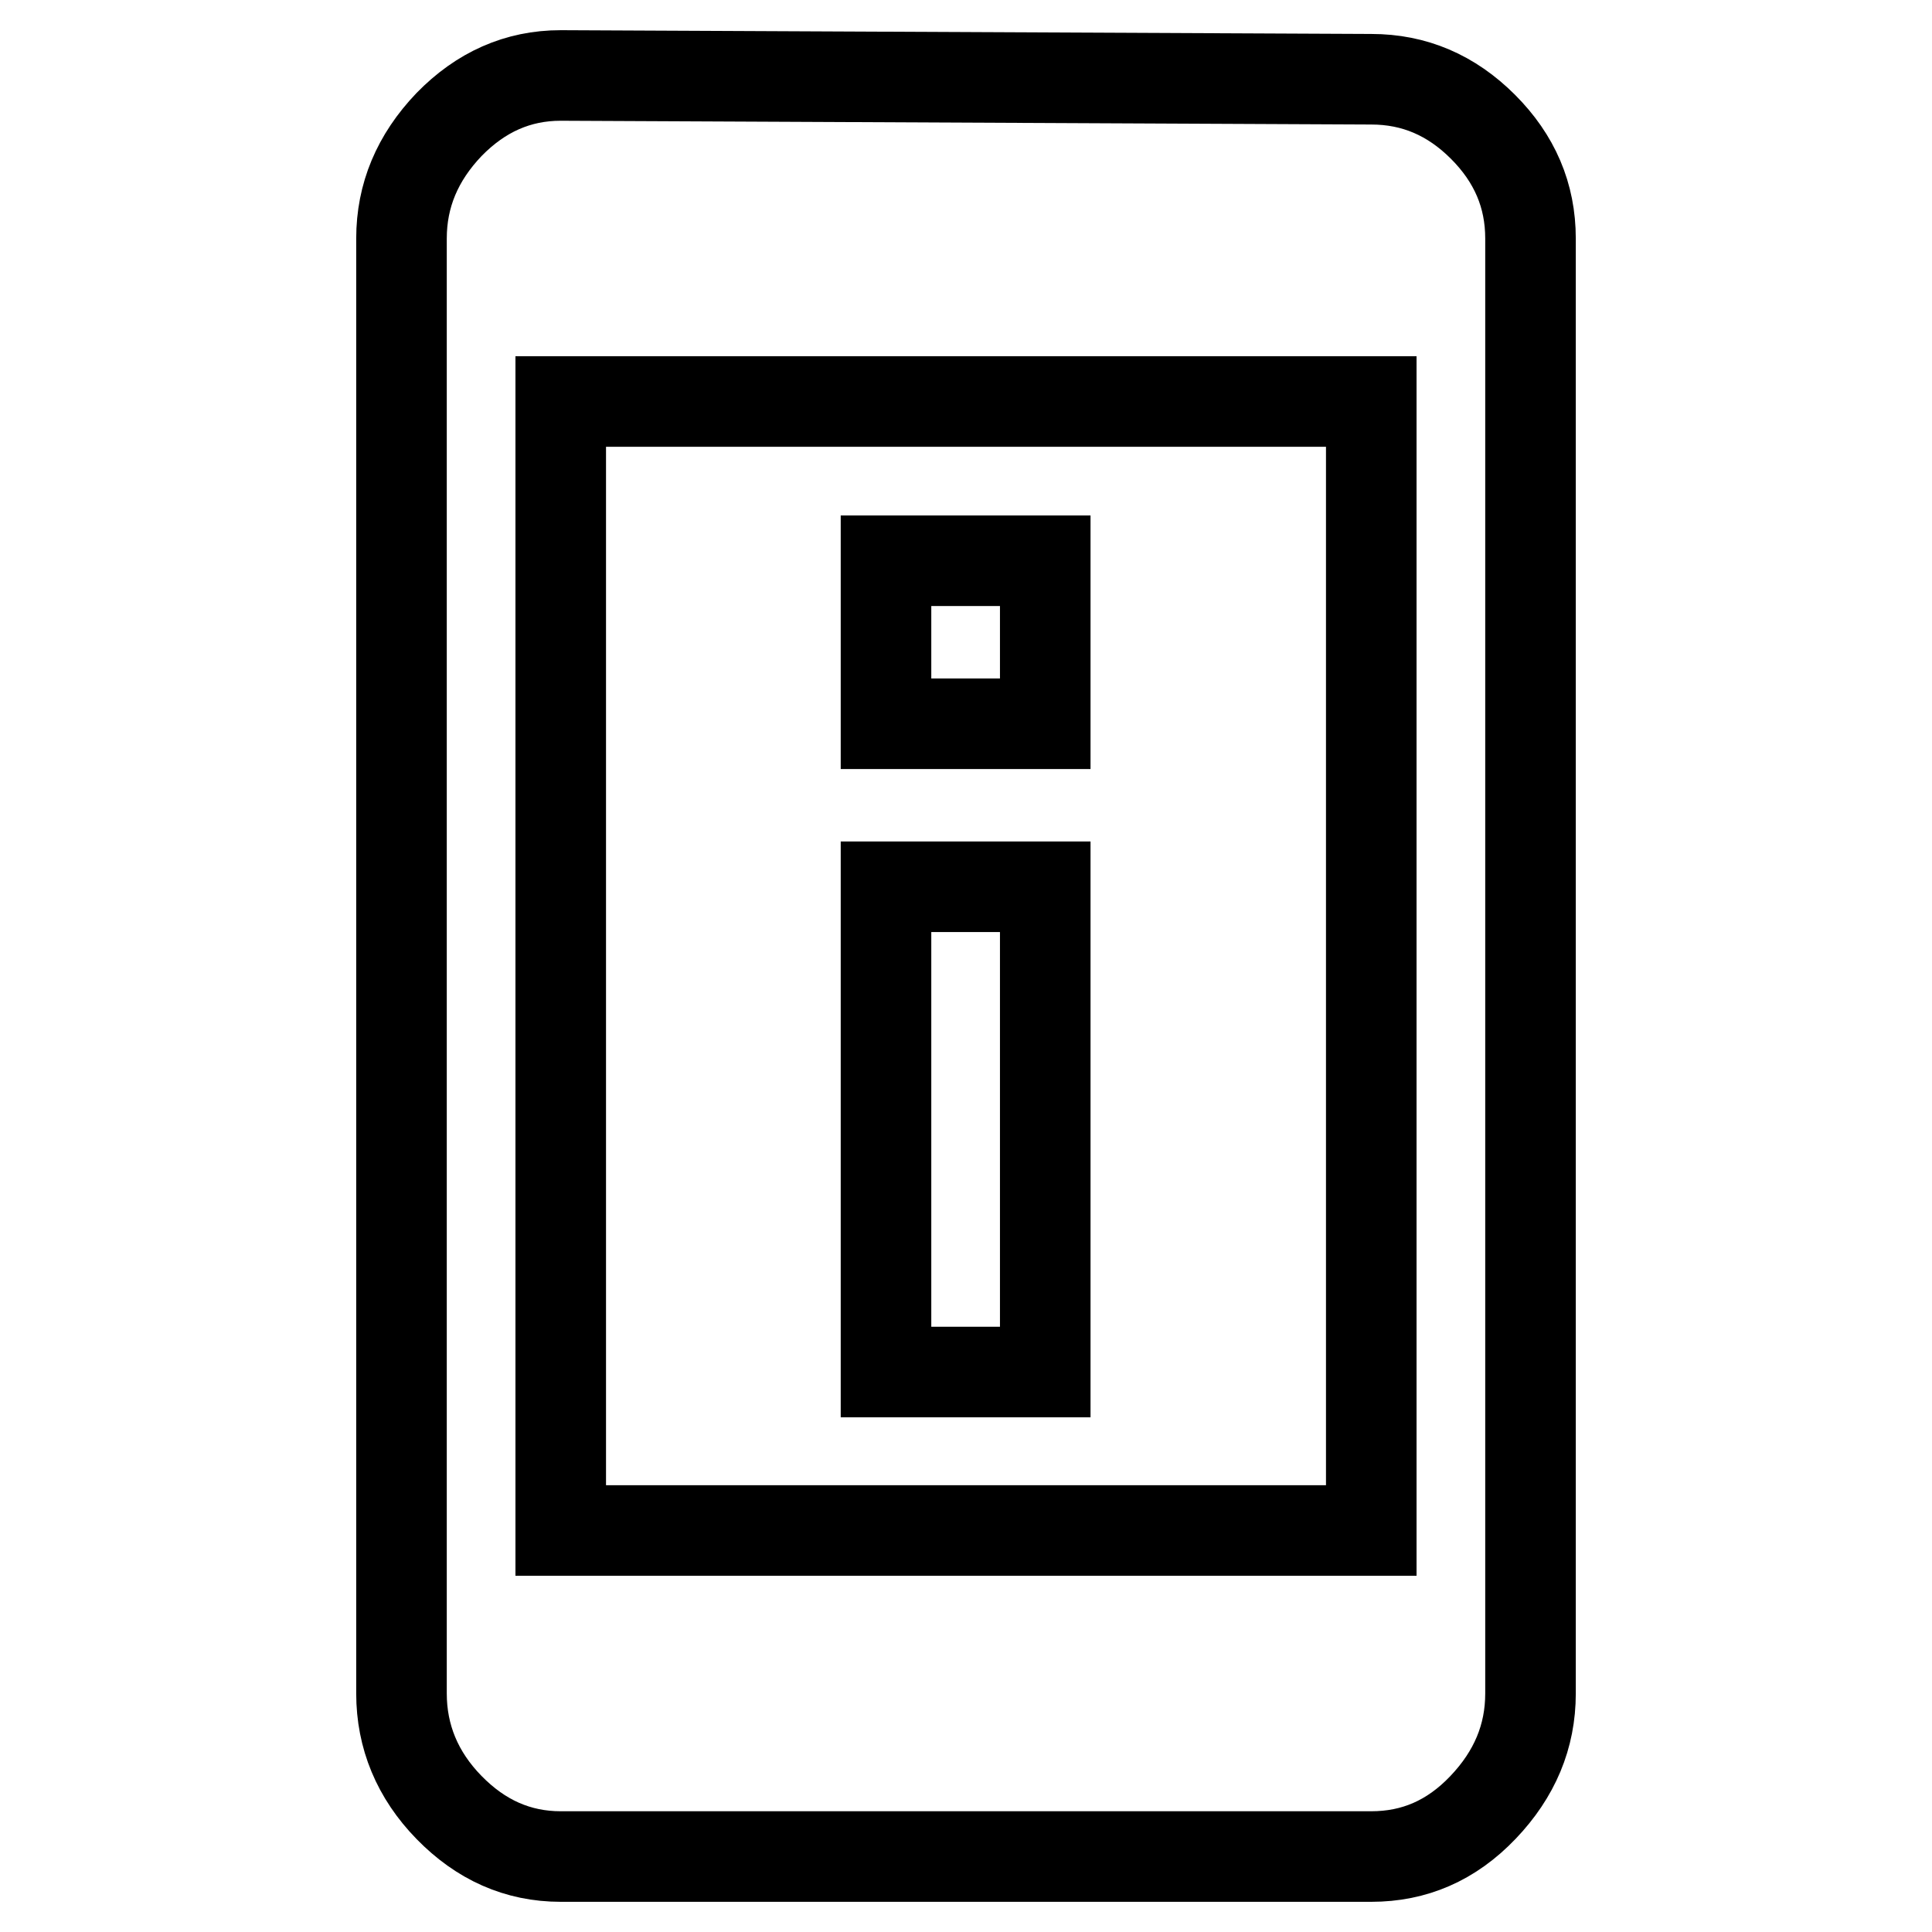
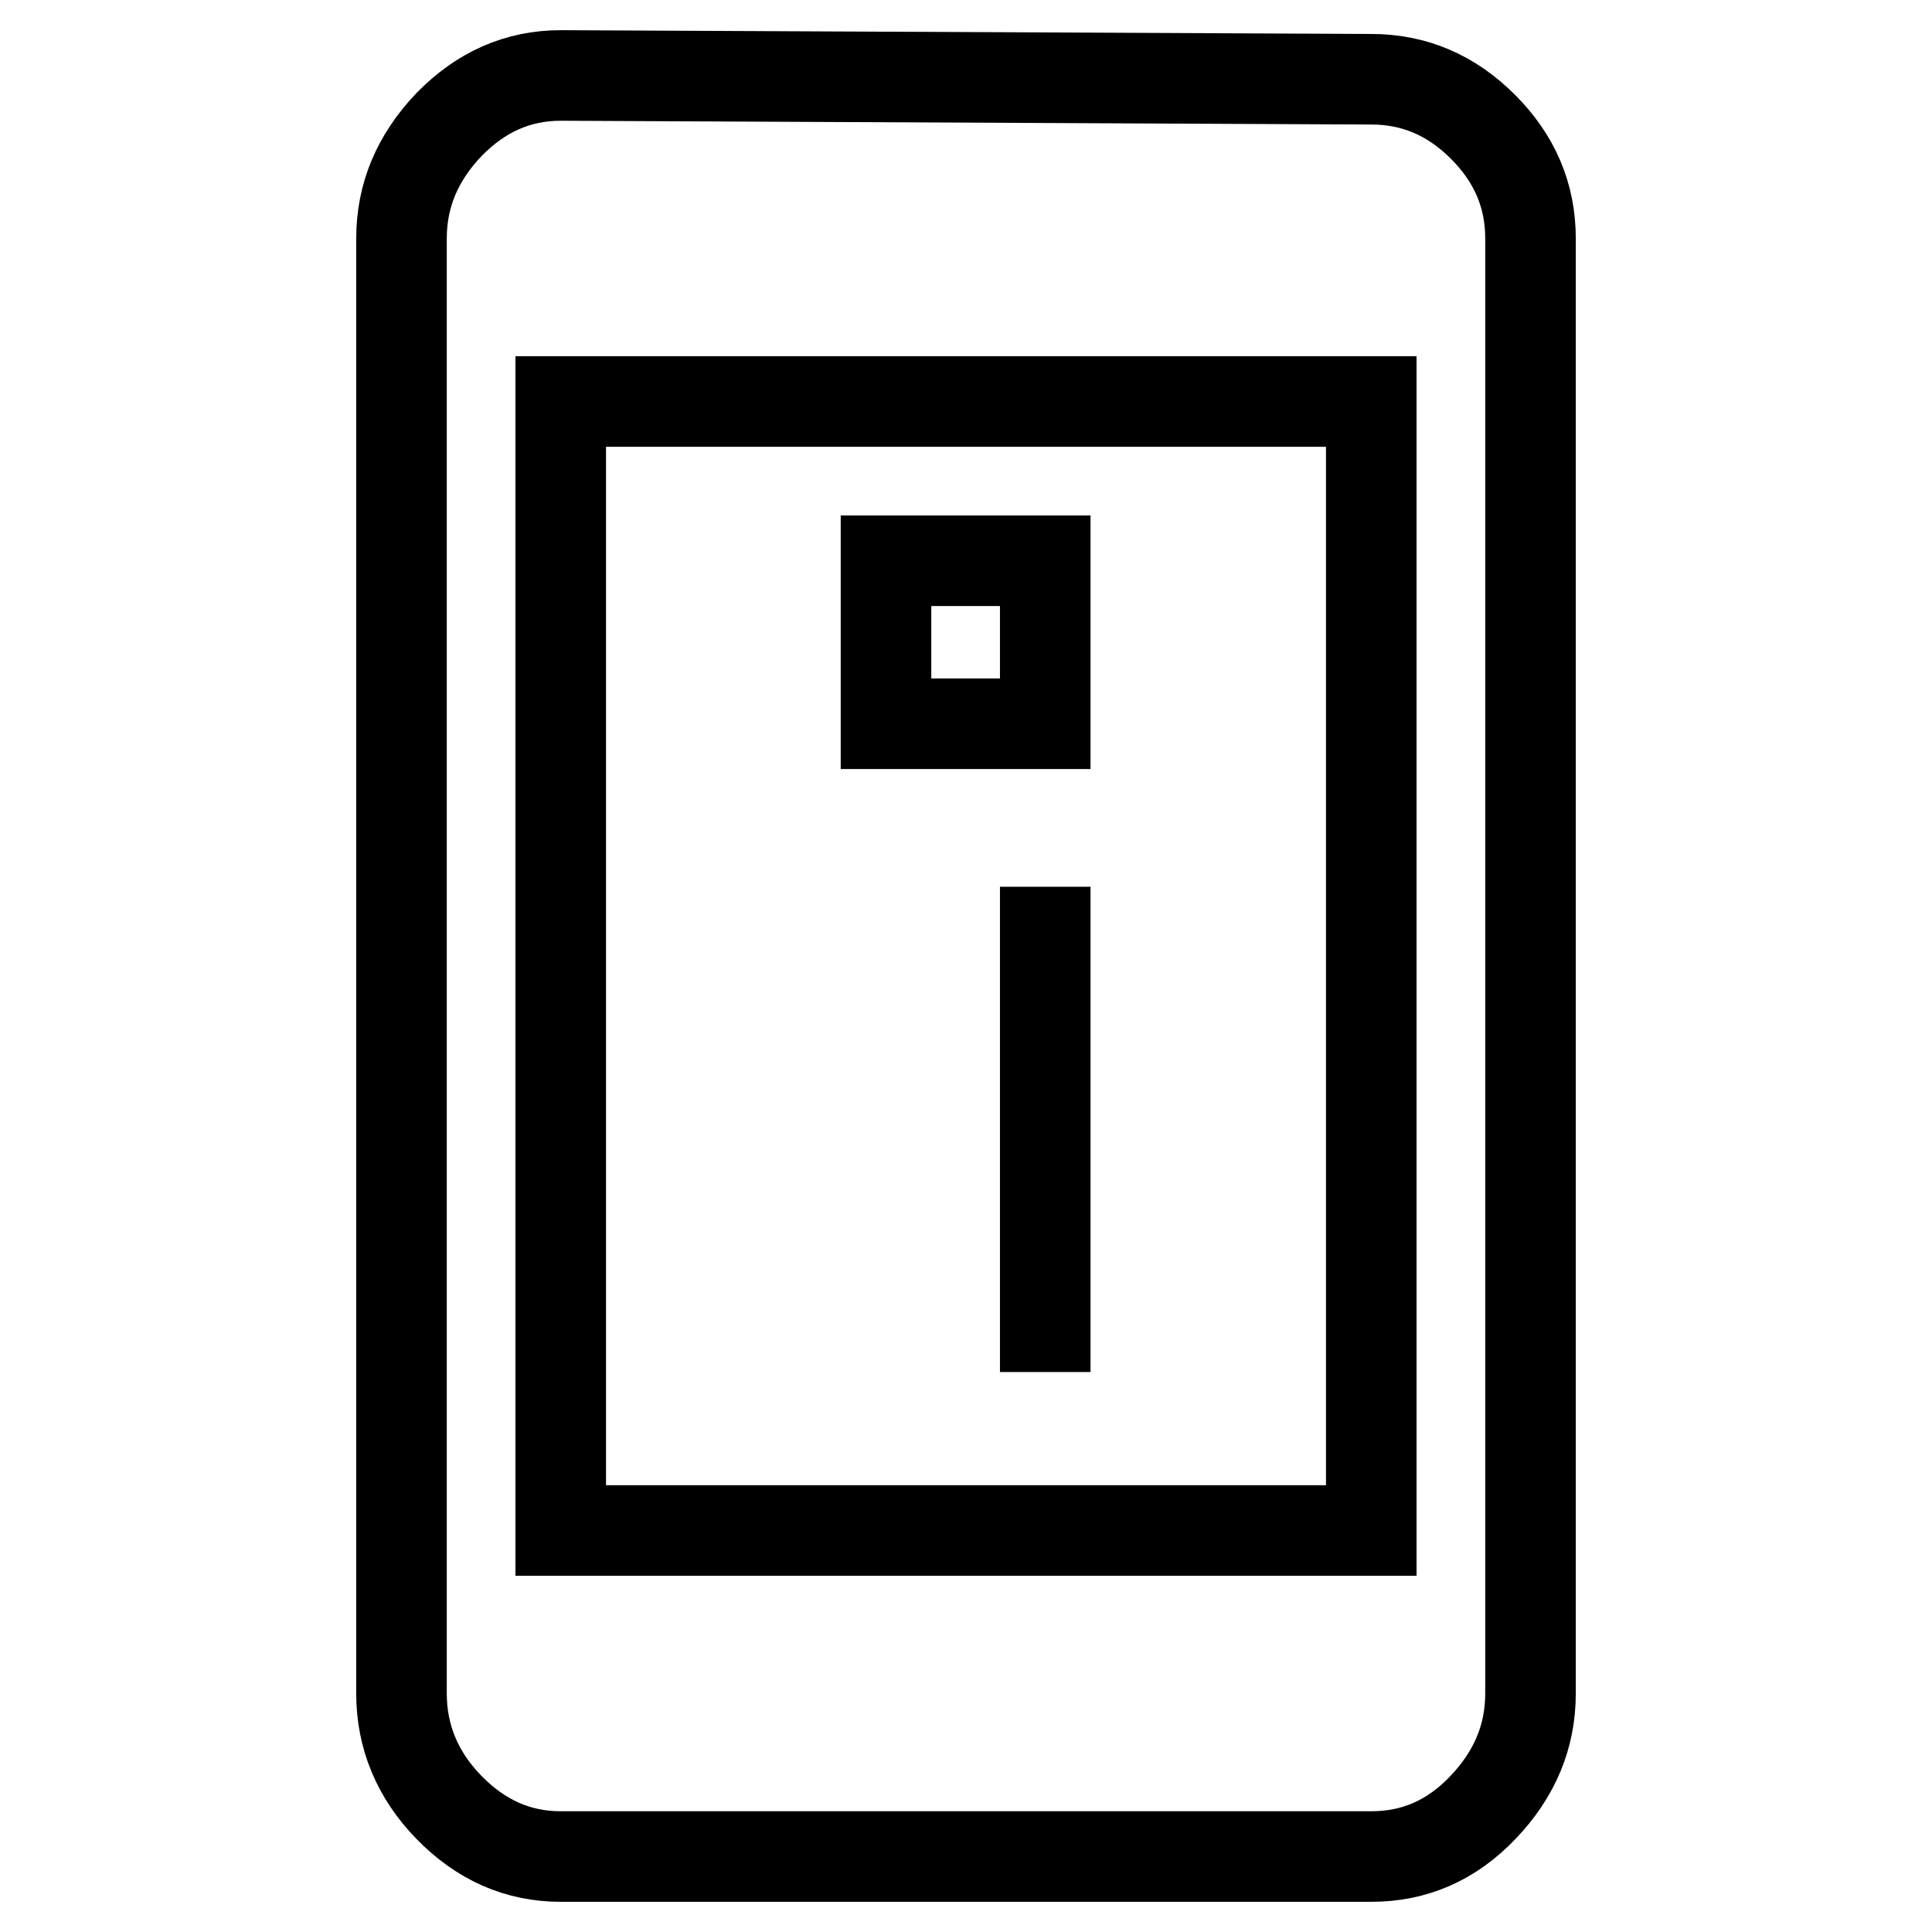
<svg xmlns="http://www.w3.org/2000/svg" version="1.1" x="0px" y="0px" viewBox="0 0 256 256" enable-background="new 0 0 256 256" xml:space="preserve">
  <g>
-     <path stroke-width="12" fill-opacity="0" stroke="#000000" d="M181.7,202.8V53.2H74.3v149.6H181.7z M181.7,10.5c5.7,0,10.6,2.1,14.8,6.3c4.2,4.2,6.3,9.1,6.3,14.8v192.8 c0,5.7-2.1,10.7-6.3,15.1c-4.2,4.4-9.1,6.5-14.8,6.5H74.3c-5.7,0-10.6-2.2-14.8-6.5c-4.2-4.3-6.3-9.4-6.3-15.1V31.6 c0-5.7,2.1-10.7,6.3-15.1c4.2-4.3,9.1-6.5,14.8-6.5L181.7,10.5z M138.5,117.5v64.3h-21.1v-64.3H138.5z M138.5,74.3v21.6h-21.1V74.3 H138.5z" />
+     <path stroke-width="12" fill-opacity="0" stroke="#000000" d="M181.7,202.8V53.2H74.3v149.6H181.7z M181.7,10.5c5.7,0,10.6,2.1,14.8,6.3c4.2,4.2,6.3,9.1,6.3,14.8v192.8 c0,5.7-2.1,10.7-6.3,15.1c-4.2,4.4-9.1,6.5-14.8,6.5H74.3c-5.7,0-10.6-2.2-14.8-6.5c-4.2-4.3-6.3-9.4-6.3-15.1V31.6 c0-5.7,2.1-10.7,6.3-15.1c4.2-4.3,9.1-6.5,14.8-6.5L181.7,10.5z M138.5,117.5v64.3v-64.3H138.5z M138.5,74.3v21.6h-21.1V74.3 H138.5z" />
  </g>
</svg>